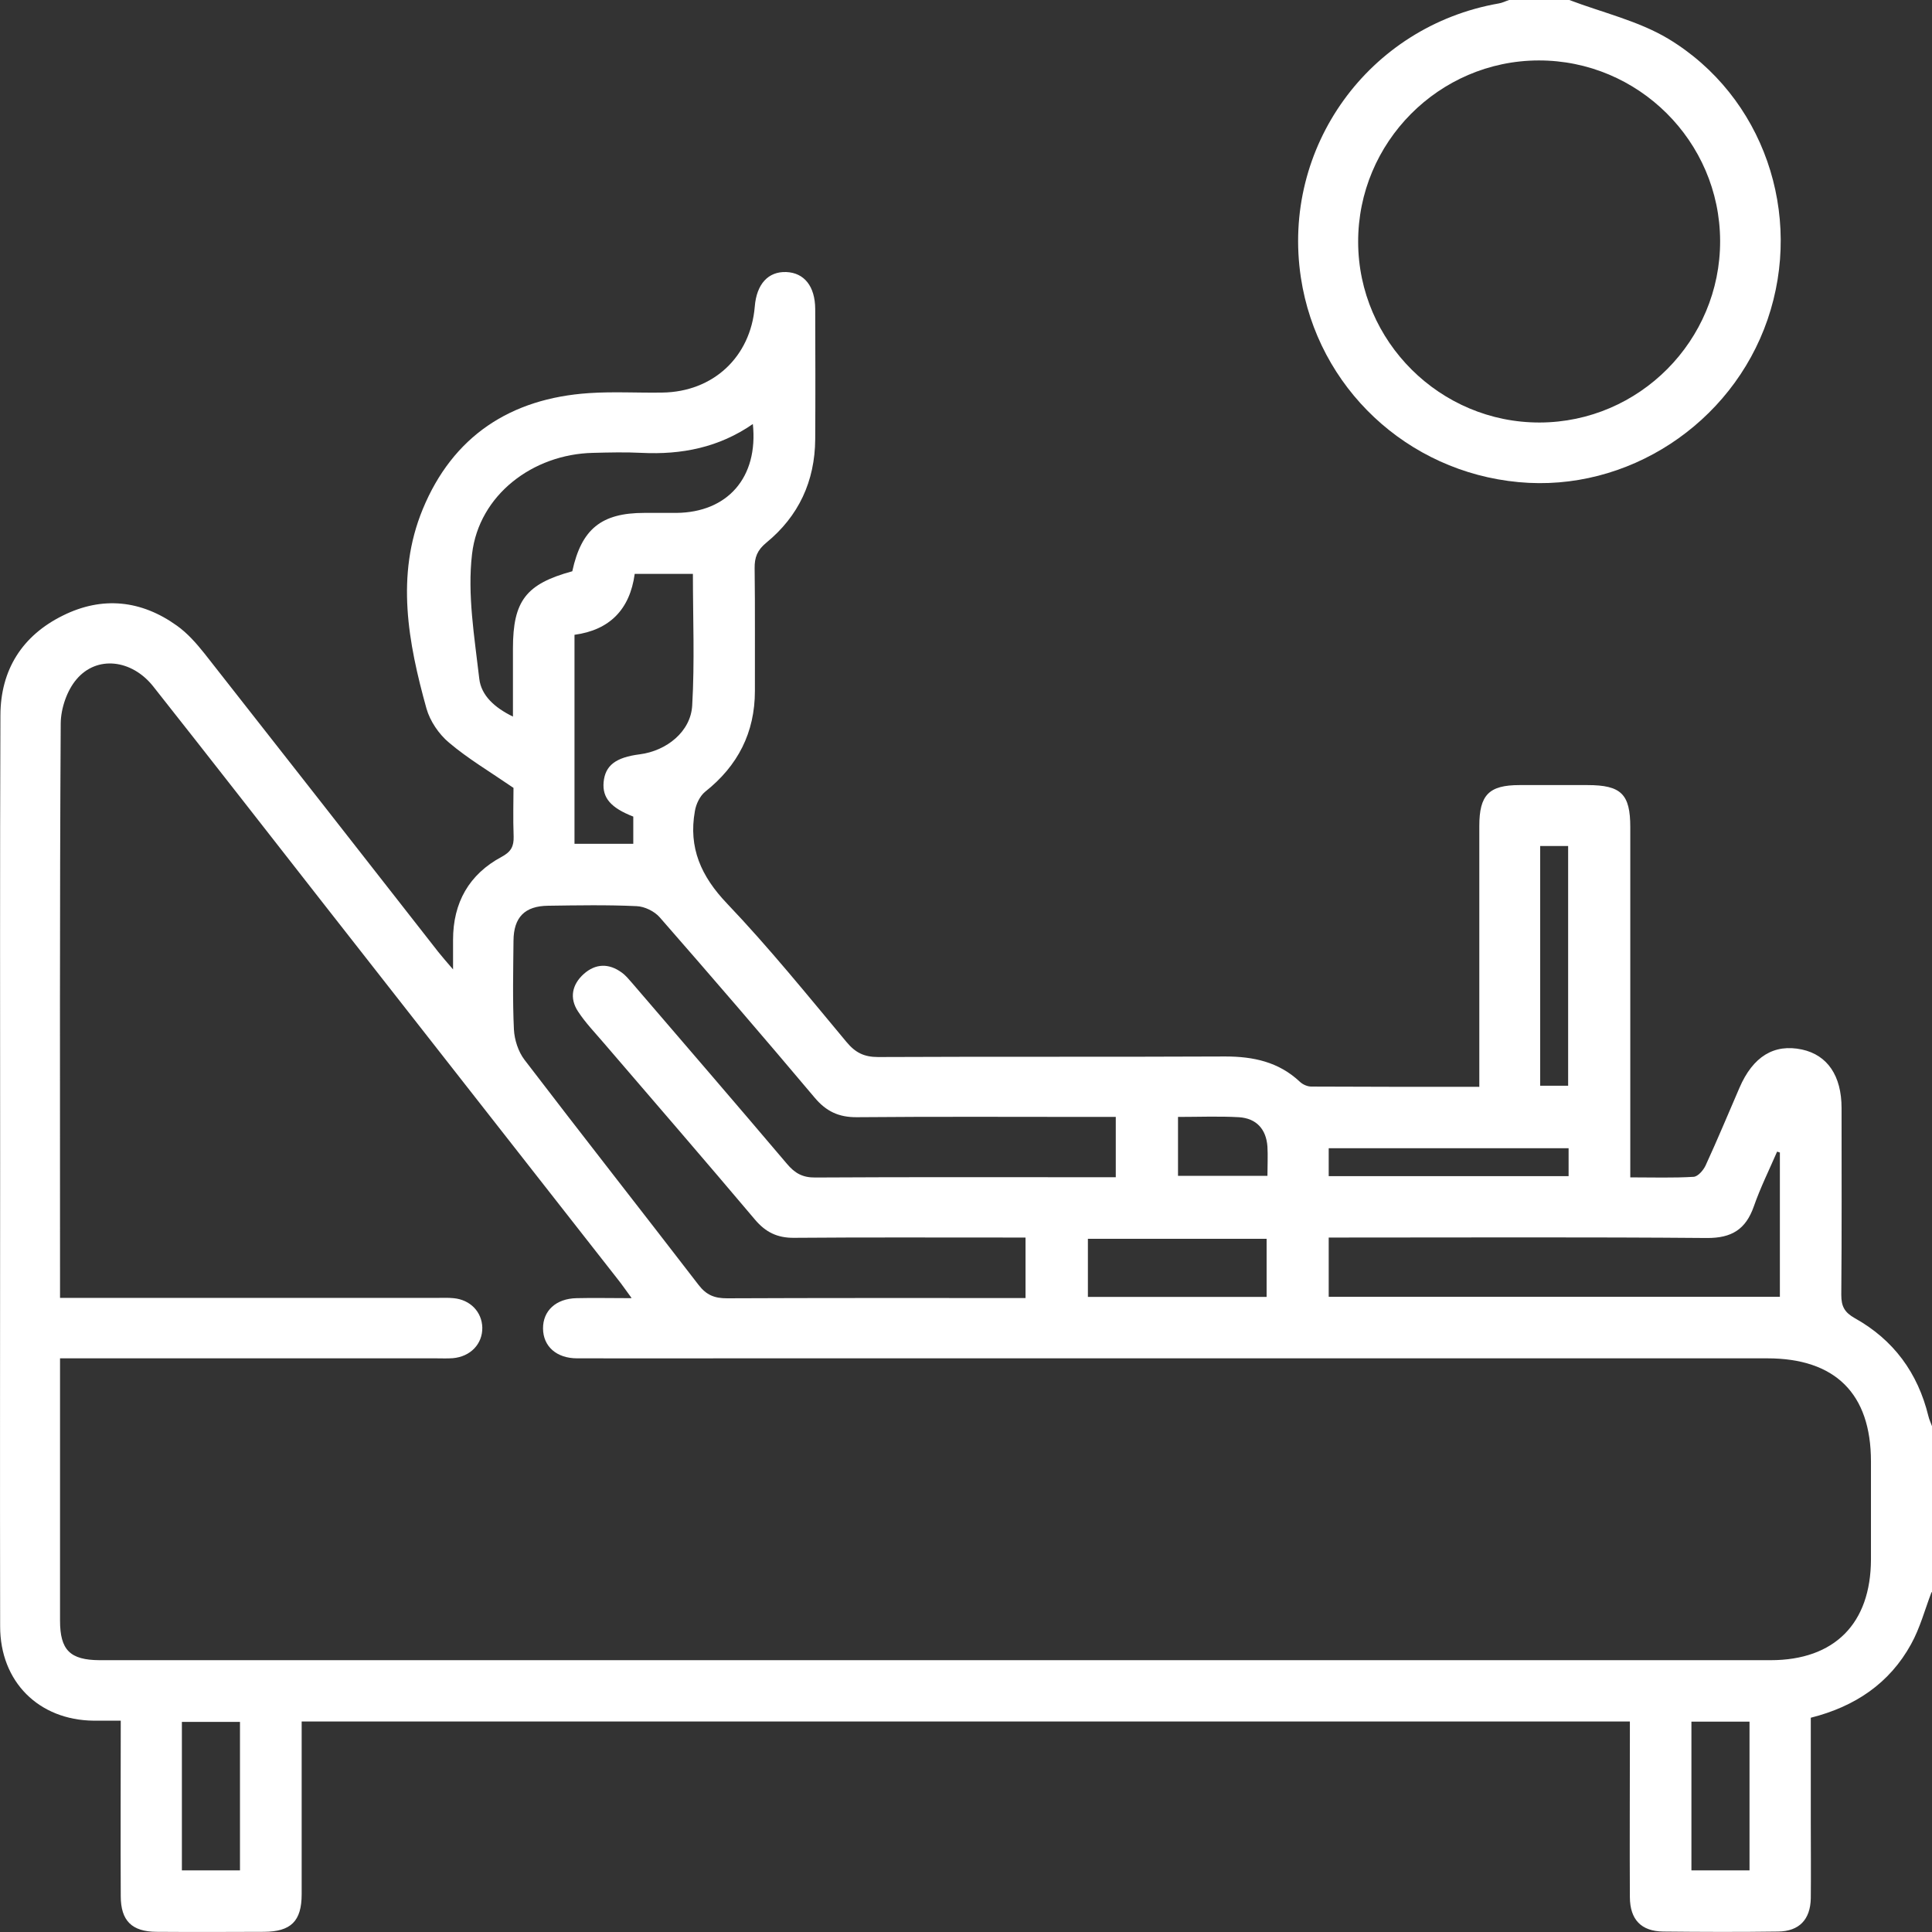
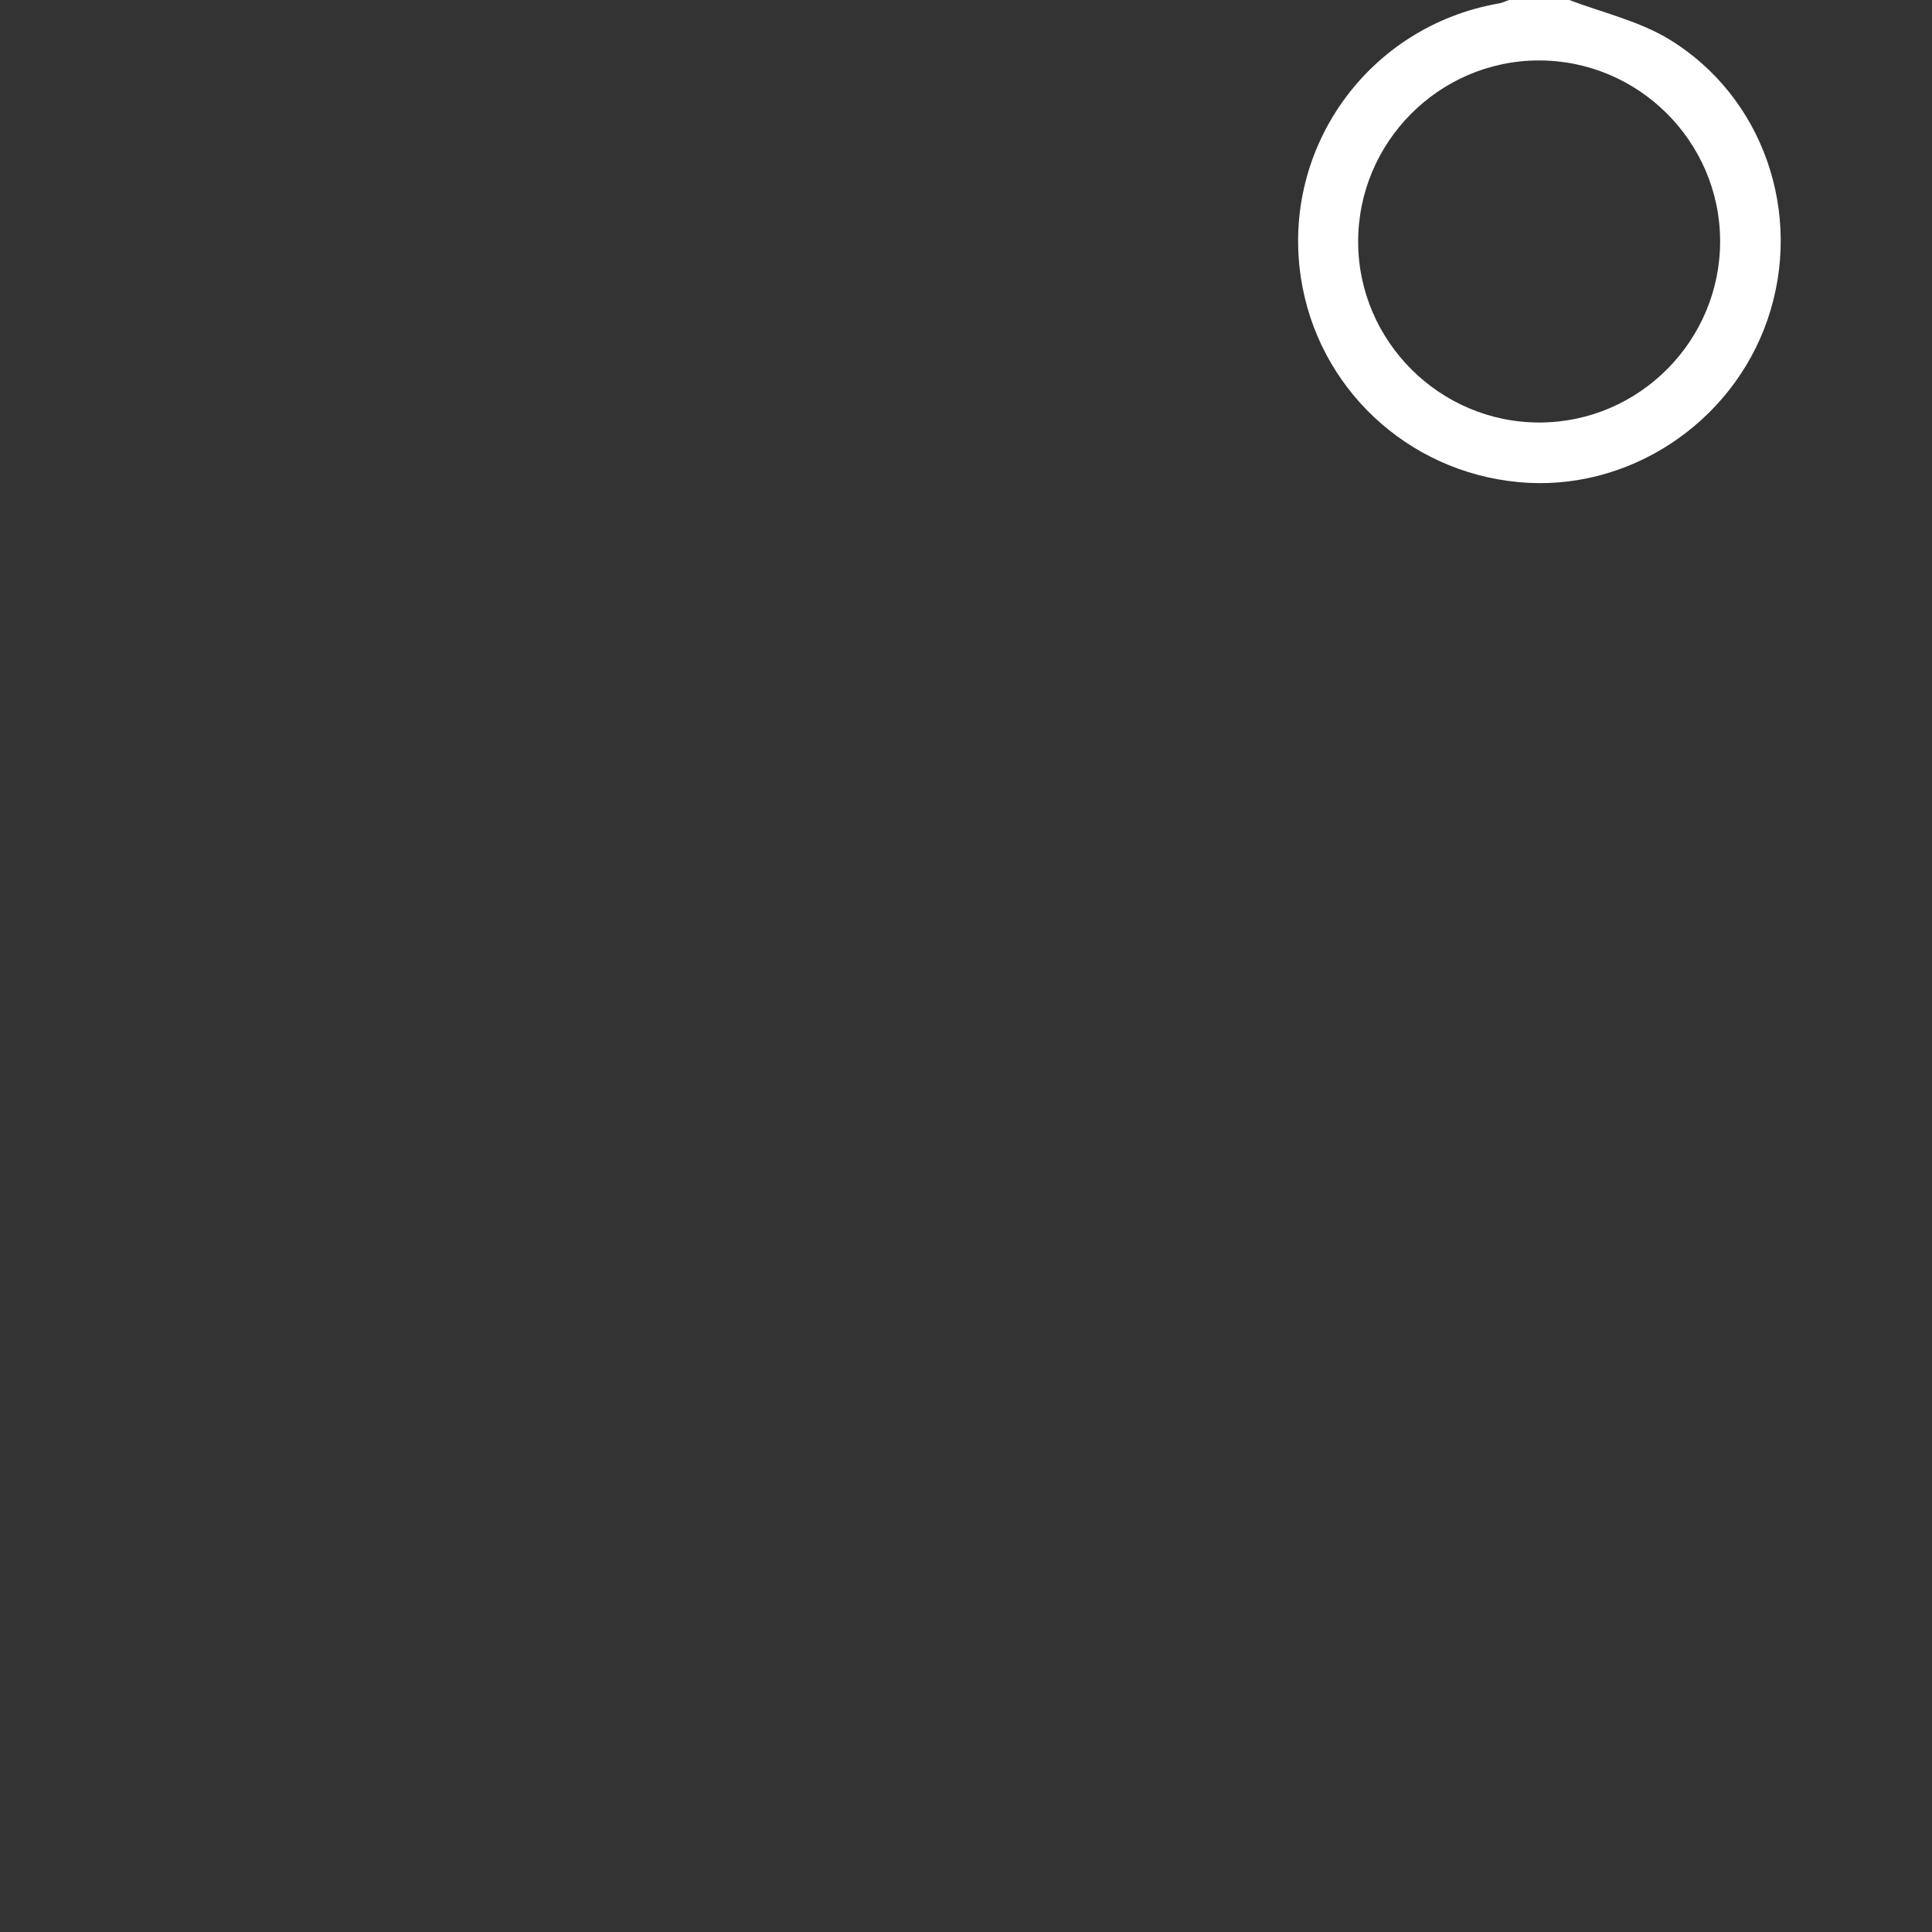
<svg xmlns="http://www.w3.org/2000/svg" width="42" height="42" viewBox="0 0 42 42" fill="none">
  <rect x="0" y="0" width="42" height="42" fill="#333333" stroke="none" />
-   <path d="M41.99 34.611C41.845 34.991 41.74 35.392 41.544 35.745C41.077 36.592 40.332 37.098 39.365 37.342C39.365 38.102 39.365 38.864 39.365 39.627C39.365 40.173 39.371 40.721 39.365 41.267C39.356 41.731 39.112 41.984 38.657 41.99C37.822 42.002 36.99 41.999 36.155 41.99C35.679 41.984 35.435 41.731 35.432 41.243C35.426 40.121 35.432 39 35.432 37.882C35.432 37.734 35.432 37.589 35.432 37.424H6.558C6.558 37.565 6.558 37.71 6.558 37.855C6.558 38.961 6.558 40.07 6.558 41.177C6.558 41.764 6.326 41.993 5.738 41.996C4.961 41.999 4.18 42.002 3.402 41.996C2.866 41.993 2.625 41.755 2.625 41.219C2.619 39.965 2.625 38.708 2.625 37.406C2.408 37.406 2.224 37.406 2.037 37.406C0.841 37.394 0.003 36.559 0.003 35.356C-0.003 31.995 0.003 28.631 0.003 25.27C0.003 22.029 -0.003 18.792 0.009 15.551C0.012 14.562 0.482 13.818 1.368 13.381C2.224 12.956 3.071 13.046 3.845 13.601C4.075 13.764 4.27 13.987 4.448 14.21C6.145 16.368 7.836 18.532 9.53 20.697C9.611 20.799 9.699 20.899 9.849 21.074C9.849 20.799 9.849 20.615 9.849 20.431C9.849 19.624 10.196 19.006 10.907 18.626C11.109 18.517 11.172 18.4 11.166 18.186C11.151 17.791 11.163 17.399 11.163 17.128C10.639 16.769 10.172 16.492 9.762 16.145C9.542 15.961 9.349 15.678 9.271 15.403C8.873 13.972 8.598 12.507 9.189 11.072C9.843 9.483 11.097 8.66 12.803 8.546C13.333 8.51 13.87 8.543 14.4 8.534C15.504 8.519 16.317 7.759 16.408 6.665C16.447 6.176 16.7 5.899 17.092 5.914C17.484 5.929 17.719 6.225 17.722 6.716C17.725 7.66 17.728 8.603 17.722 9.547C17.716 10.46 17.363 11.223 16.655 11.801C16.462 11.961 16.402 12.118 16.405 12.353C16.417 13.242 16.408 14.128 16.411 15.018C16.411 15.928 16.04 16.648 15.329 17.212C15.214 17.306 15.13 17.483 15.106 17.634C14.964 18.43 15.241 19.051 15.805 19.642C16.718 20.6 17.553 21.634 18.403 22.653C18.596 22.885 18.786 22.979 19.09 22.979C21.604 22.967 24.12 22.979 26.634 22.967C27.246 22.967 27.797 23.084 28.256 23.515C28.319 23.576 28.421 23.621 28.506 23.621C29.705 23.627 30.908 23.627 32.159 23.627V23.166C32.159 21.429 32.159 19.693 32.159 17.957C32.159 17.282 32.367 17.067 33.033 17.067C33.524 17.067 34.018 17.067 34.51 17.067C35.242 17.067 35.441 17.263 35.441 17.981C35.441 20.359 35.441 22.738 35.441 25.116V25.595C35.926 25.595 36.375 25.61 36.818 25.583C36.912 25.577 37.029 25.441 37.077 25.339C37.334 24.781 37.569 24.215 37.813 23.651C38.108 22.964 38.569 22.686 39.175 22.816C39.727 22.936 40.034 23.386 40.034 24.088C40.034 25.441 40.04 26.795 40.028 28.148C40.028 28.399 40.097 28.528 40.32 28.655C41.164 29.125 41.692 29.846 41.921 30.783C41.939 30.861 41.975 30.934 42.002 31.009V34.617L41.99 34.611ZM13.728 28.215C13.599 28.04 13.523 27.928 13.442 27.826C11.287 25.074 9.129 22.319 6.971 19.566C5.759 18.017 4.551 16.465 3.33 14.921C2.866 14.336 2.106 14.243 1.663 14.768C1.455 15.012 1.323 15.4 1.32 15.726C1.296 19.756 1.305 23.79 1.305 27.82C1.305 27.937 1.305 28.058 1.305 28.215H1.784C4.352 28.215 6.923 28.215 9.491 28.215C9.614 28.215 9.738 28.209 9.858 28.221C10.223 28.254 10.476 28.519 10.485 28.86C10.491 29.215 10.229 29.493 9.843 29.526C9.72 29.535 9.596 29.529 9.476 29.529C6.908 29.529 4.337 29.529 1.769 29.529H1.305C1.305 29.686 1.305 29.791 1.305 29.9C1.305 31.675 1.305 33.454 1.305 35.229C1.305 35.871 1.522 36.088 2.167 36.091C3.478 36.091 4.792 36.091 6.103 36.091C16.899 36.091 27.695 36.091 38.491 36.091C39.88 36.091 40.67 35.295 40.673 33.9C40.673 33.188 40.673 32.48 40.673 31.769C40.673 30.298 39.898 29.529 38.419 29.529C30.971 29.529 23.524 29.529 16.073 29.529C14.898 29.529 13.722 29.532 12.547 29.529C12.095 29.529 11.808 29.267 11.805 28.881C11.802 28.495 12.086 28.23 12.535 28.221C12.902 28.212 13.27 28.221 13.722 28.221L13.728 28.215ZM22.285 26.903C22.107 26.903 21.959 26.903 21.812 26.903C20.296 26.903 18.777 26.897 17.261 26.909C16.899 26.913 16.643 26.786 16.414 26.515C15.329 25.23 14.229 23.958 13.134 22.683C12.939 22.454 12.728 22.237 12.565 21.987C12.375 21.698 12.435 21.402 12.691 21.173C12.948 20.944 13.237 20.938 13.517 21.143C13.605 21.206 13.674 21.294 13.746 21.375C14.867 22.68 15.992 23.985 17.107 25.3C17.279 25.505 17.448 25.601 17.725 25.598C19.774 25.586 21.827 25.592 23.876 25.592H24.256V24.281H23.792C22.071 24.281 20.347 24.272 18.626 24.287C18.234 24.29 17.96 24.16 17.71 23.862C16.601 22.545 15.476 21.239 14.343 19.943C14.229 19.811 14.012 19.705 13.84 19.699C13.198 19.669 12.556 19.681 11.914 19.69C11.408 19.696 11.166 19.94 11.163 20.453C11.157 21.095 11.142 21.74 11.172 22.379C11.184 22.605 11.266 22.861 11.402 23.039C12.655 24.679 13.93 26.3 15.187 27.934C15.359 28.157 15.537 28.224 15.805 28.224C17.827 28.215 19.85 28.218 21.875 28.218H22.294V26.906L22.285 26.903ZM38.696 25.056C38.675 25.05 38.654 25.041 38.633 25.035C38.461 25.432 38.268 25.821 38.126 26.228C37.951 26.726 37.644 26.916 37.108 26.913C34.51 26.891 31.915 26.903 29.316 26.903H28.885V28.191H38.693V25.059L38.696 25.056ZM16.366 9.218C15.627 9.73 14.816 9.887 13.951 9.845C13.599 9.827 13.24 9.836 12.887 9.845C11.585 9.875 10.413 10.758 10.262 12.043C10.157 12.929 10.316 13.854 10.419 14.755C10.461 15.12 10.754 15.385 11.151 15.578C11.151 15.048 11.151 14.575 11.151 14.098C11.151 13.061 11.435 12.694 12.441 12.419C12.64 11.503 13.071 11.15 14.005 11.15C14.238 11.15 14.47 11.15 14.702 11.15C15.817 11.141 16.489 10.379 16.366 9.215V9.218ZM13.767 17.752C13.279 17.562 13.092 17.345 13.122 17.004C13.156 16.642 13.382 16.465 13.909 16.398C14.491 16.323 15.018 15.904 15.048 15.334C15.103 14.388 15.063 13.435 15.063 12.476H13.798C13.692 13.254 13.249 13.697 12.489 13.8V18.343H13.767V17.752ZM27.535 26.93H23.65V28.194H27.535V26.93ZM5.217 40.661V37.433H3.954V40.661H5.217ZM38.033 37.427H36.77V40.661H38.033V37.427ZM34.09 23.603V18.391H33.482V23.603H34.09ZM34.1 24.962H28.885V25.568H34.1V24.962ZM25.609 24.281V25.562H27.553C27.553 25.333 27.565 25.128 27.553 24.926C27.526 24.546 27.312 24.311 26.932 24.287C26.501 24.263 26.064 24.281 25.612 24.281H25.609Z" fill="white" />
-   <path d="M34.115 0C34.835 0.274 35.613 0.452 36.264 0.841C38.34 2.092 39.212 4.657 38.425 6.948C37.644 9.221 35.372 10.704 33.012 10.481C30.588 10.255 28.642 8.425 28.28 6.035C27.852 3.204 29.754 0.57 32.581 0.075C32.659 0.063 32.731 0.024 32.807 0C33.244 0 33.681 0 34.118 0L34.115 0ZM33.446 1.314C31.282 1.32 29.519 3.096 29.525 5.263C29.531 7.424 31.309 9.191 33.473 9.185C35.637 9.179 37.4 7.403 37.394 5.236C37.388 3.072 35.613 1.308 33.446 1.314Z" fill="white" />
+   <path d="M34.115 0C34.835 0.274 35.613 0.452 36.264 0.841C38.34 2.092 39.212 4.657 38.425 6.948C37.644 9.221 35.372 10.704 33.012 10.481C30.588 10.255 28.642 8.425 28.28 6.035C27.852 3.204 29.754 0.57 32.581 0.075C32.659 0.063 32.731 0.024 32.807 0L34.115 0ZM33.446 1.314C31.282 1.32 29.519 3.096 29.525 5.263C29.531 7.424 31.309 9.191 33.473 9.185C35.637 9.179 37.4 7.403 37.394 5.236C37.388 3.072 35.613 1.308 33.446 1.314Z" fill="white" />
</svg>